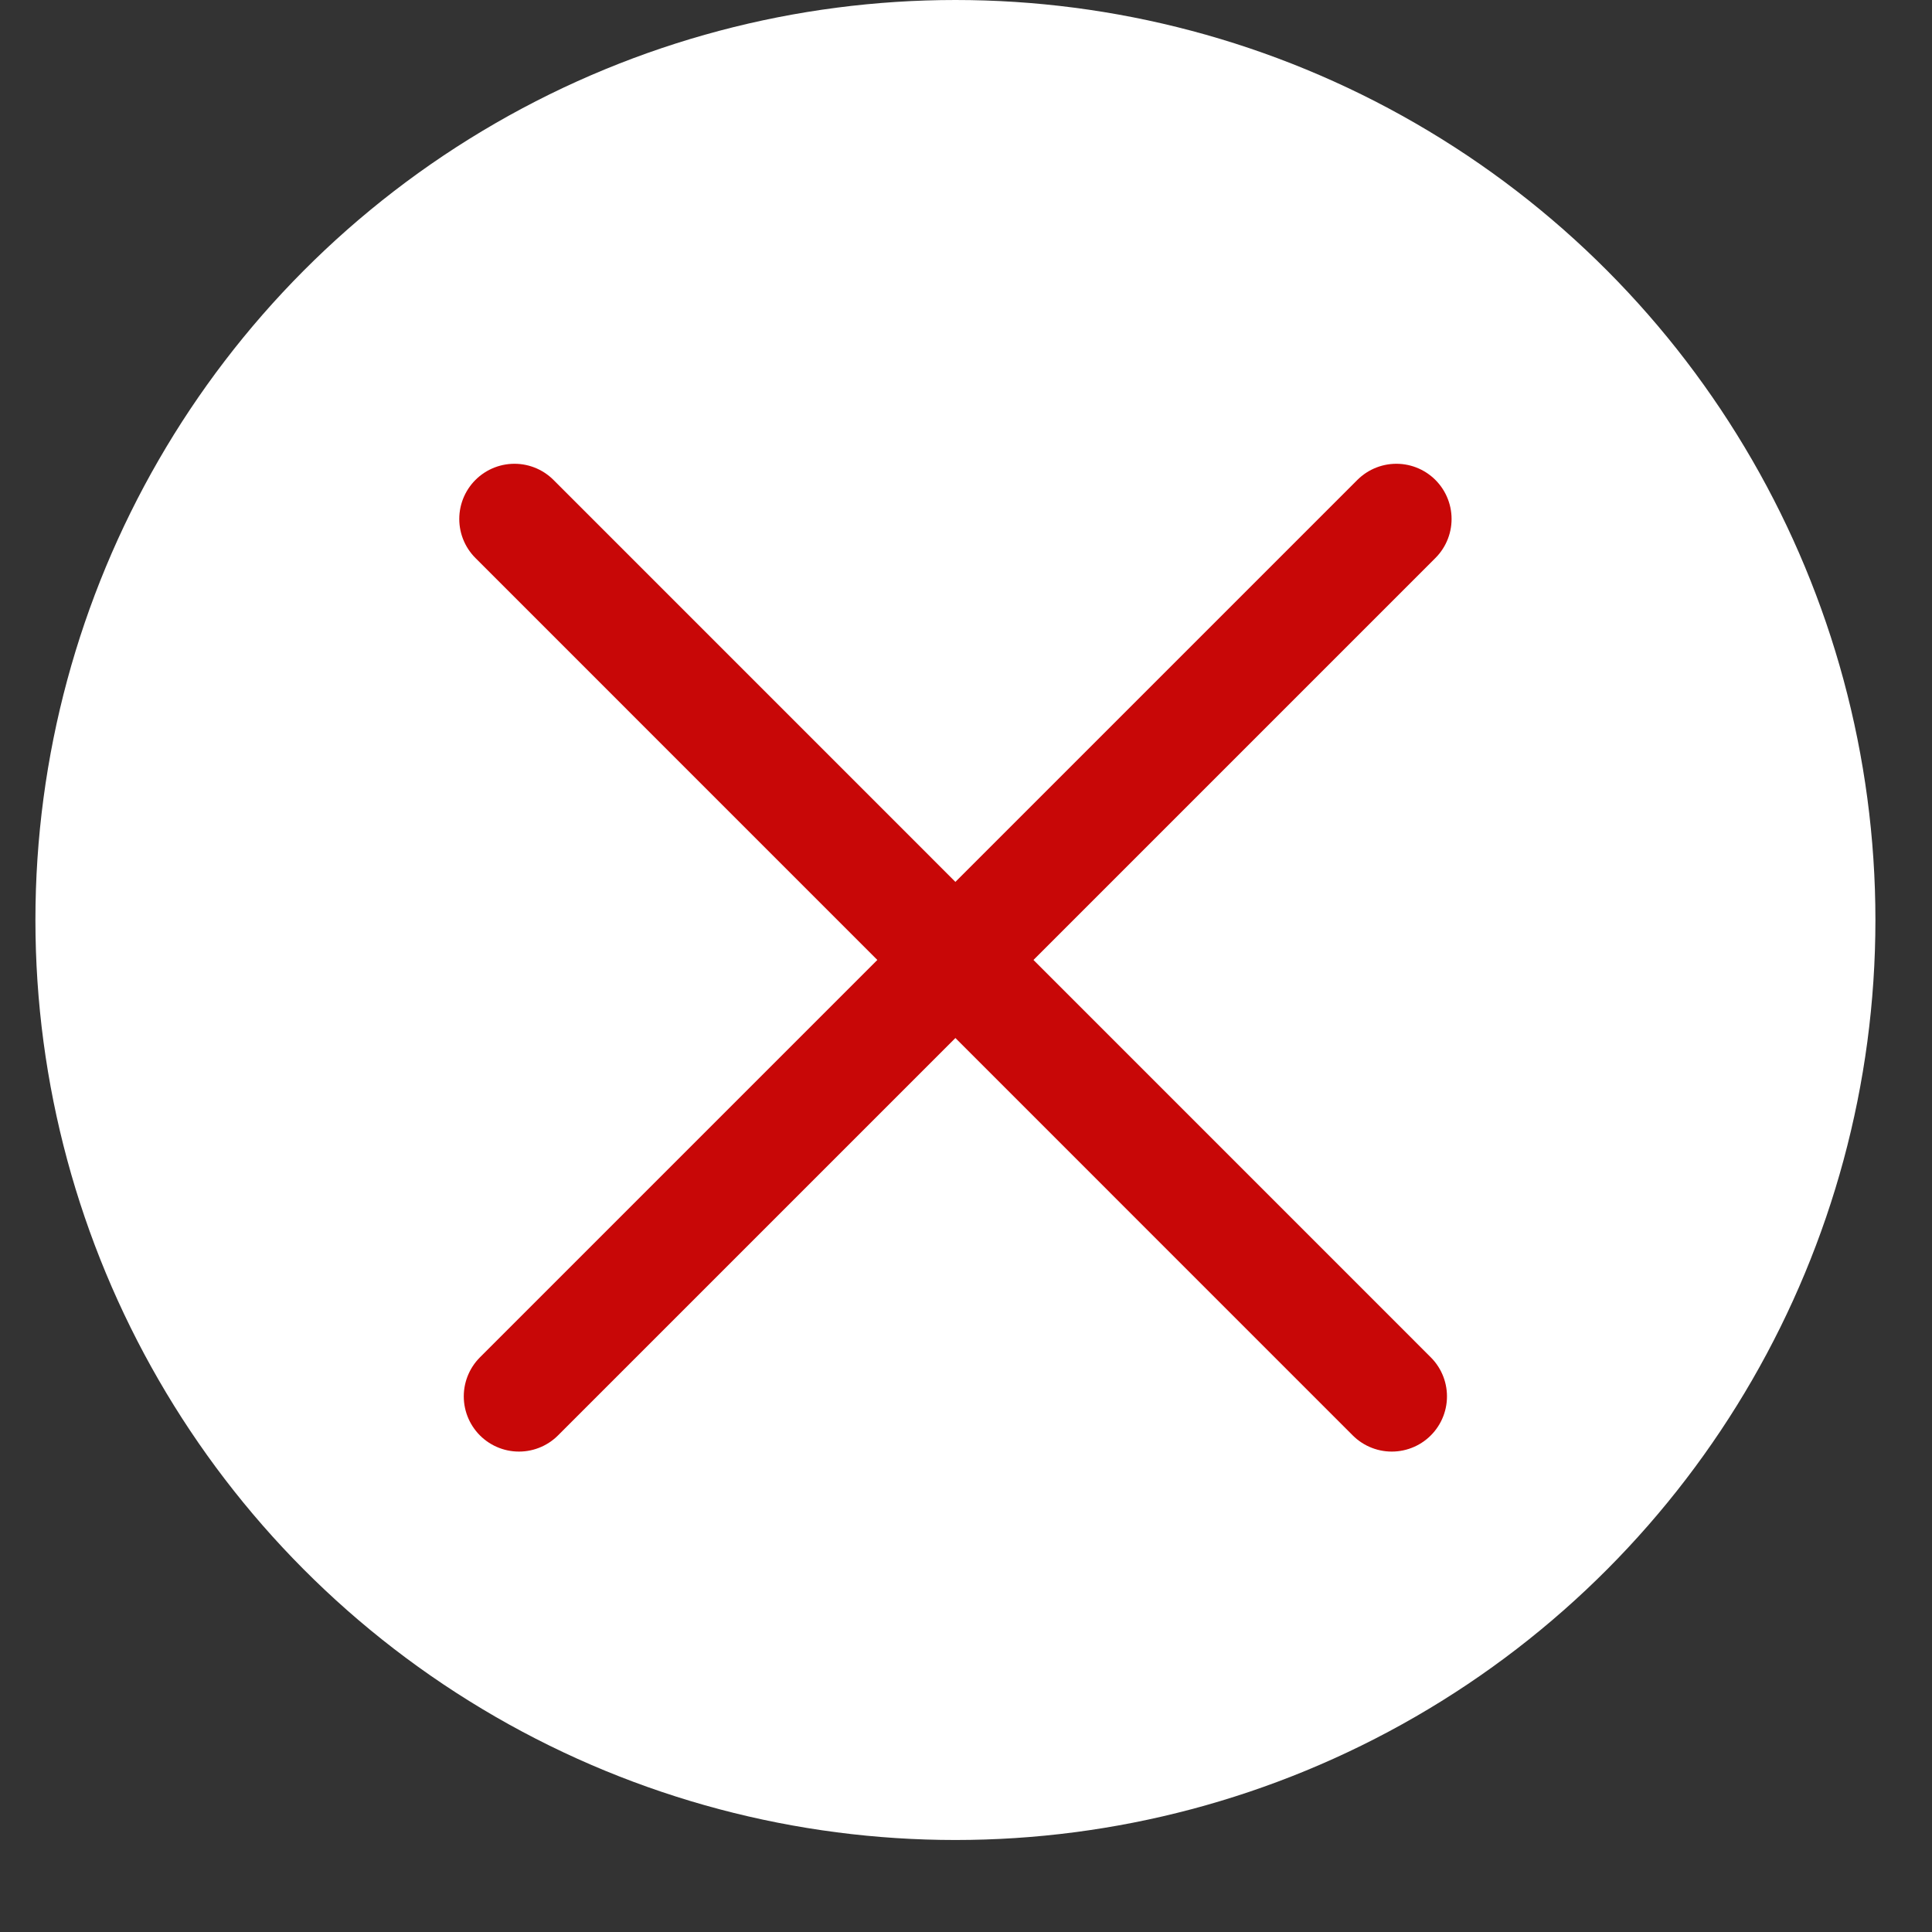
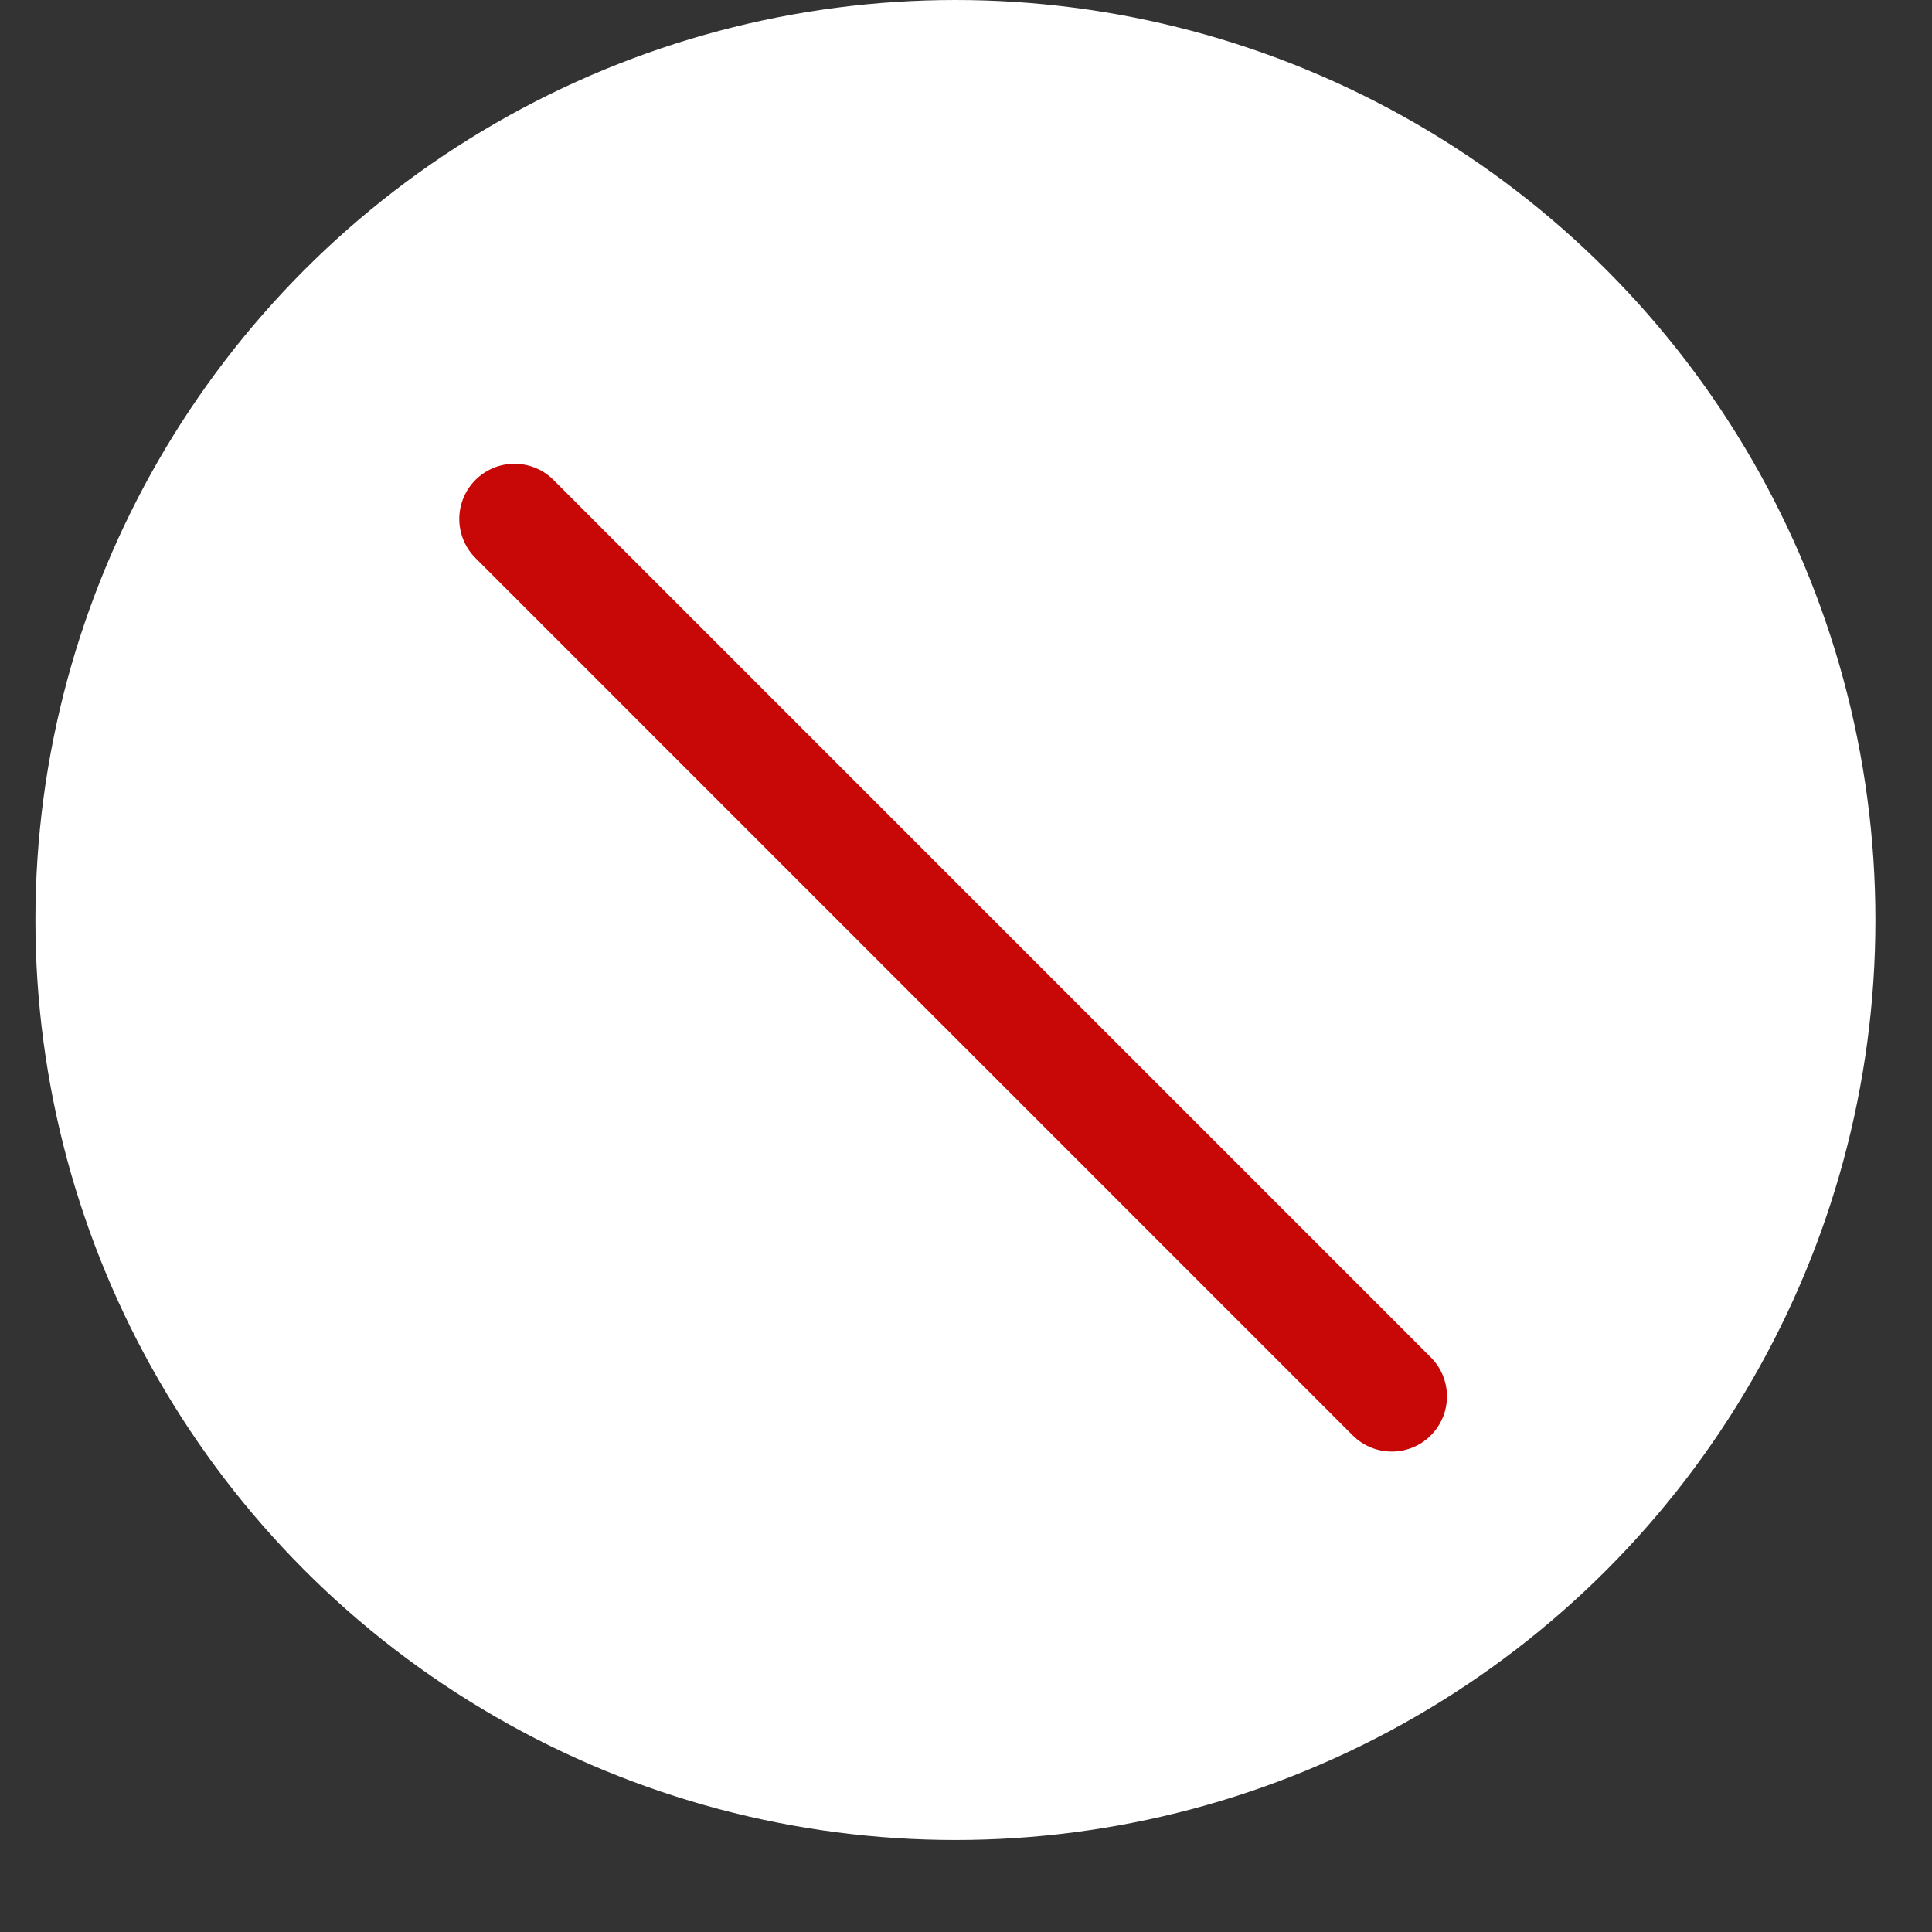
<svg xmlns="http://www.w3.org/2000/svg" width="21" height="21" viewBox="0 0 21 21" fill="none">
  <rect x="0" y="0" width="21" height="21" fill="#333333" stroke="none" />
  <circle cx="10.385" cy="10" r="10" fill="white" />
-   <line x1="15.178" y1="5.641" x2="5.641" y2="15.178" stroke="#C80707" stroke-width="1.2" stroke-linecap="round" />
  <line x1="15.128" y1="15.178" x2="5.592" y2="5.641" stroke="#C80707" stroke-width="1.2" stroke-linecap="round" />
</svg>